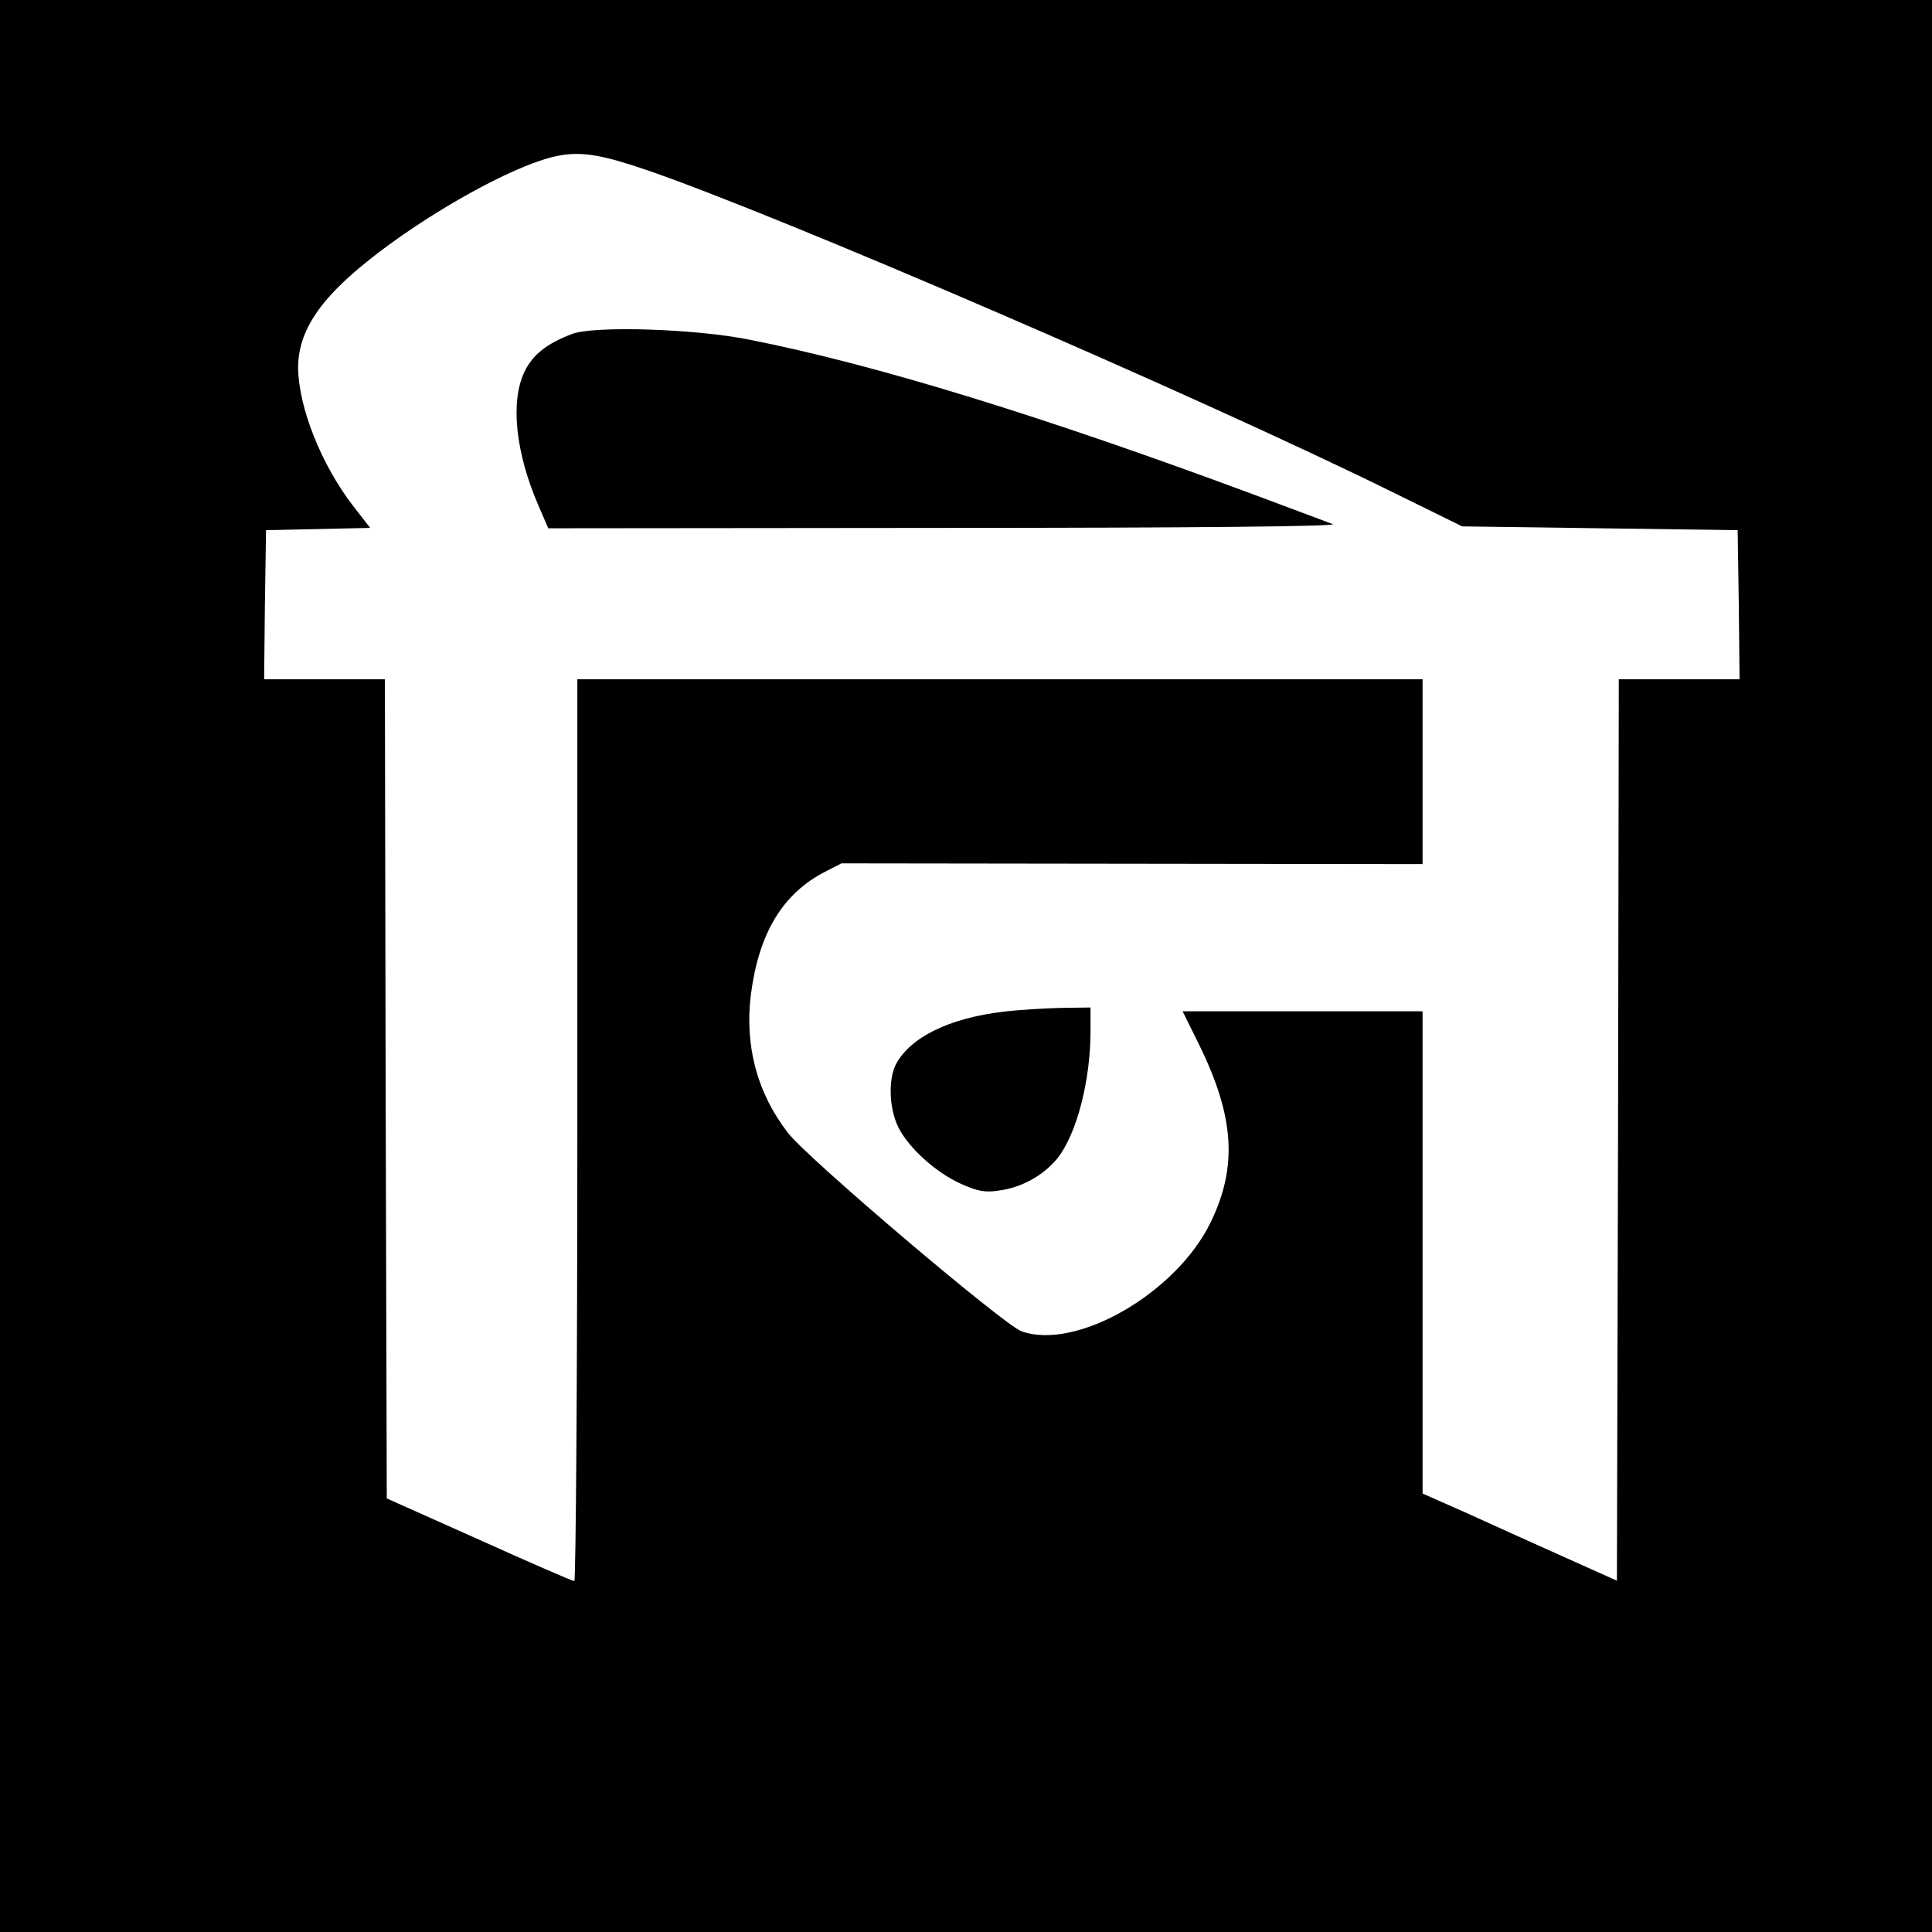
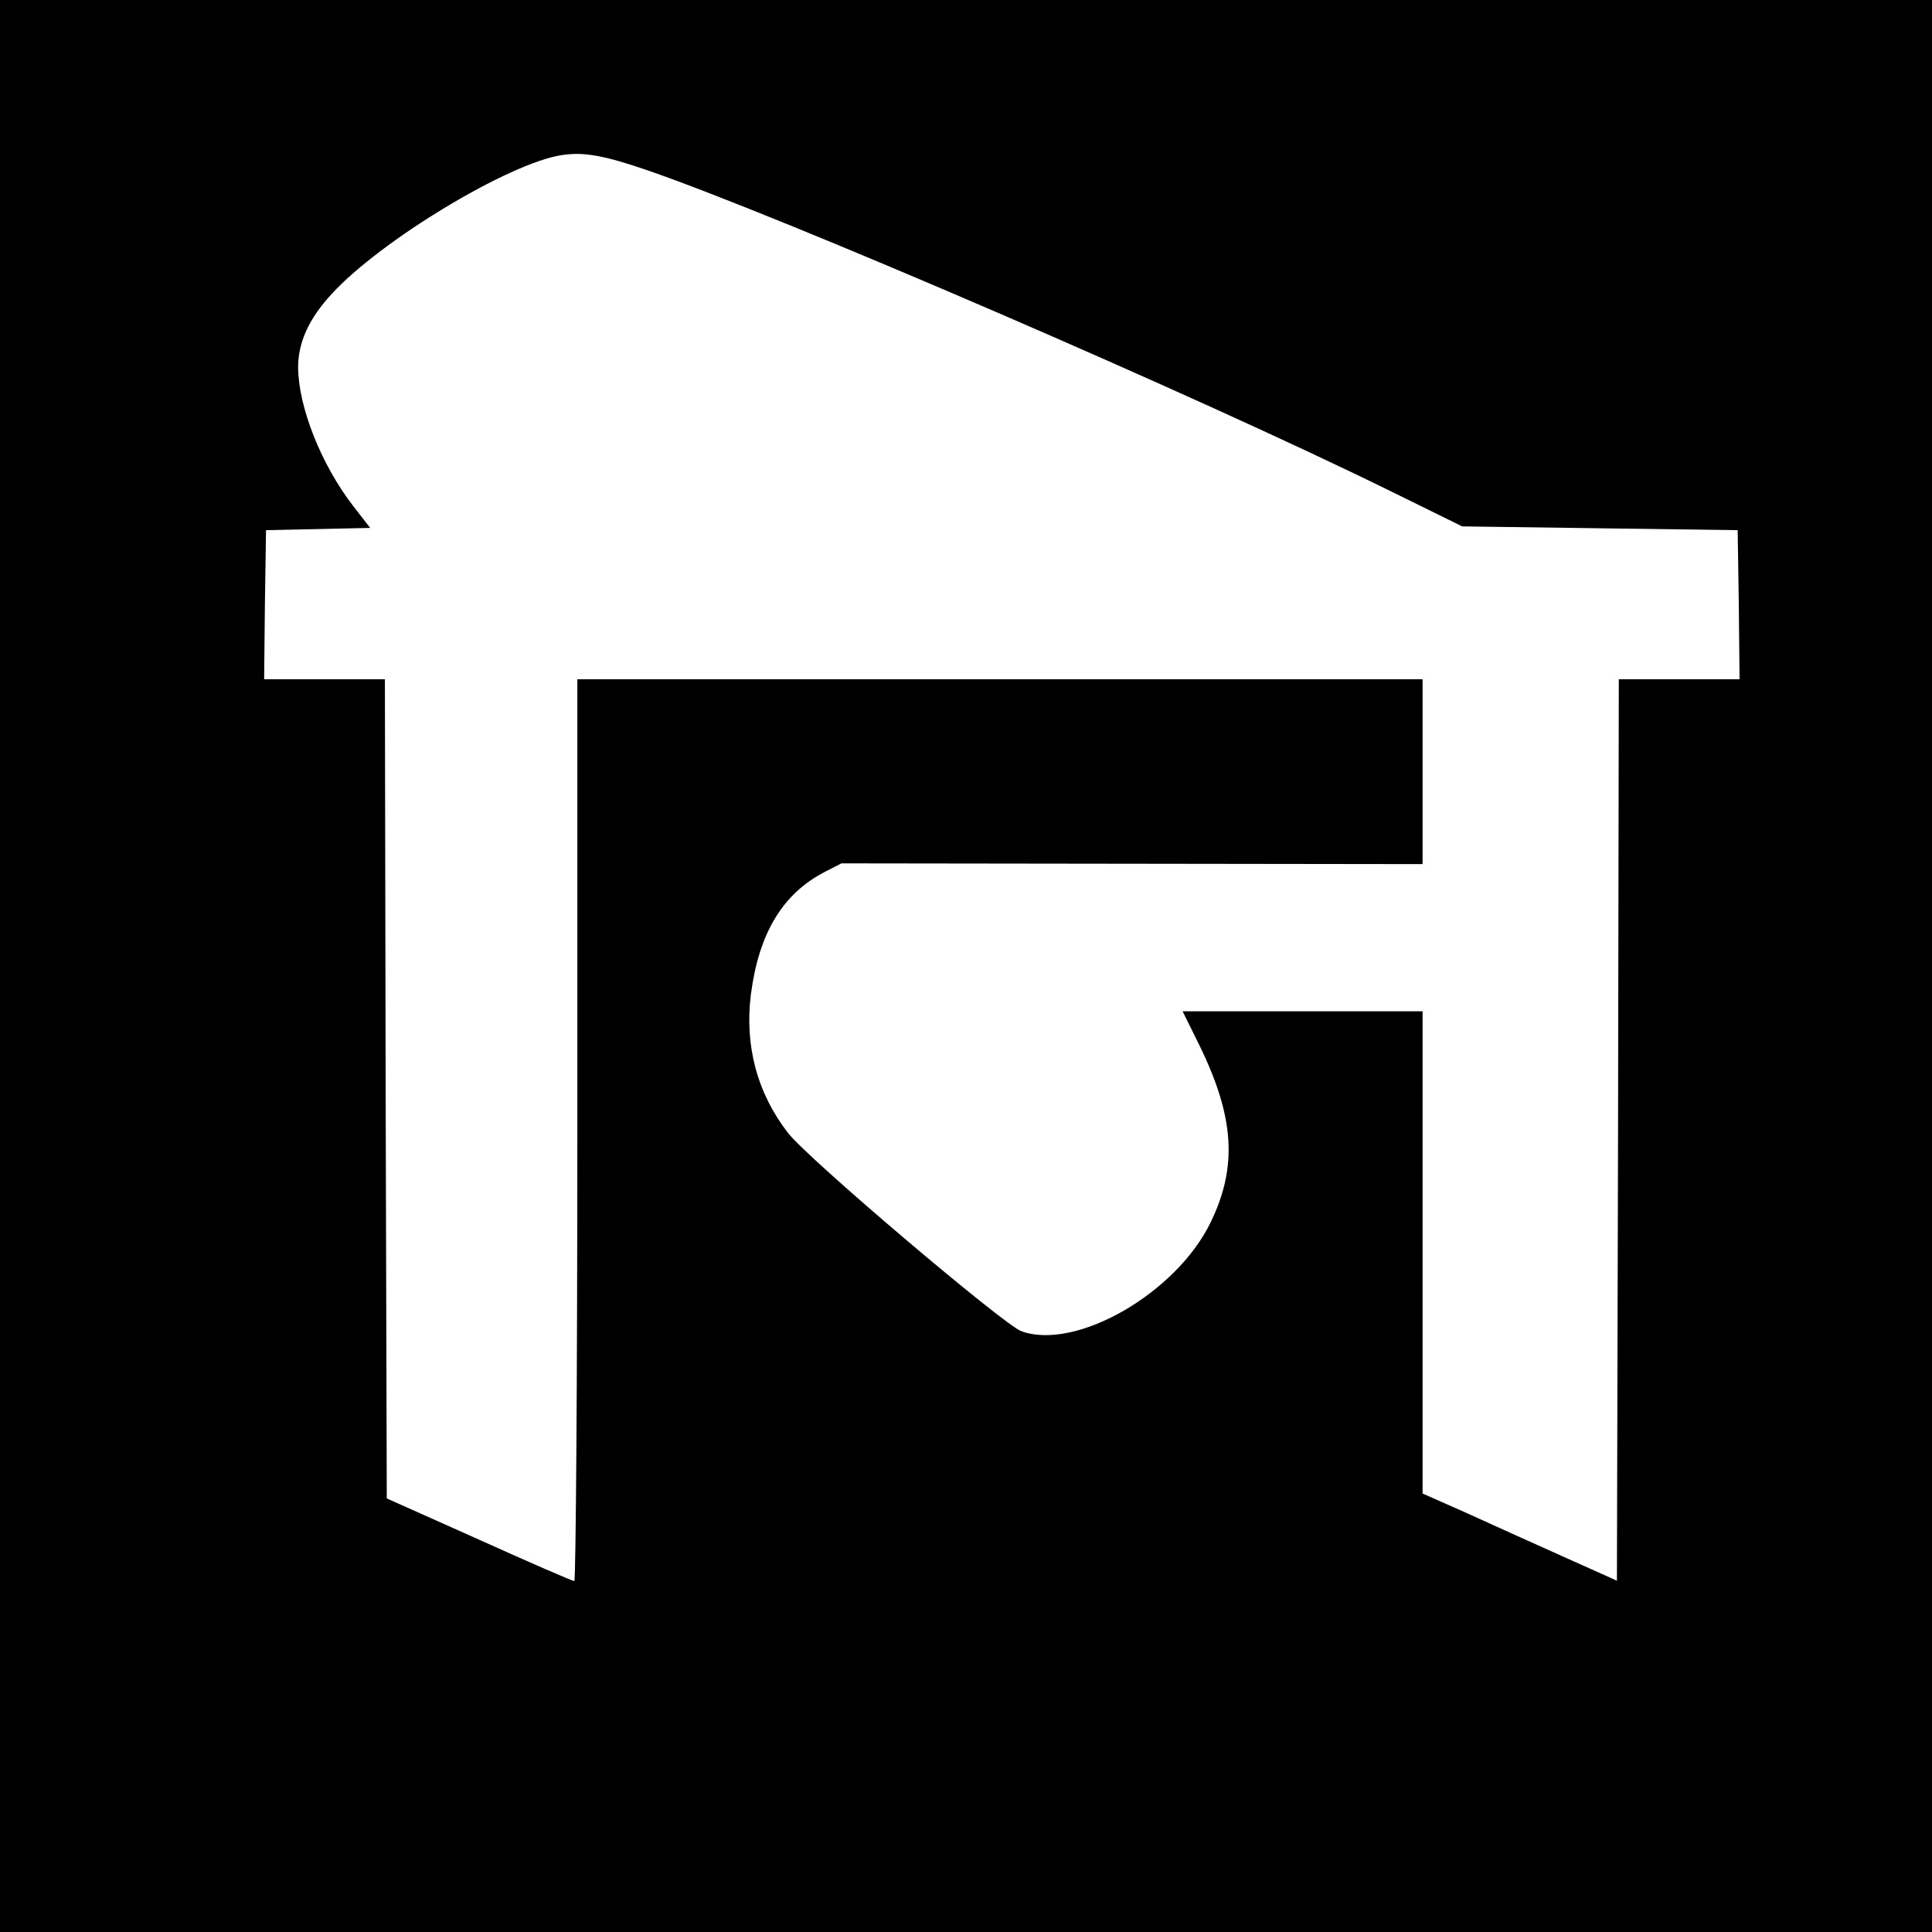
<svg xmlns="http://www.w3.org/2000/svg" version="1.0" width="512pt" height="512pt" viewBox="0 0 512 512" preserveAspectRatio="xMidYMid meet">
  <g transform="translate(0,512) scale(0.1,-0.1)" fill="#000000" stroke="none">
    <path d="M0 2560 l0 -2560 2560 0 2560 0 0 2560 0 2560 -2560 0 -2560 0 0 -2560z m1715 2109 c360 -124 1464 -601 1975 -853 l185 -91 365 -5 365 -5 3 -197 2 -198 -160 0 -160 0 -2 -1195 -3 -1194 -145 65 c-80 36 -196 88 -257 116 l-113 50 0 639 0 639 -318 0 -318 0 43 -87 c95 -193 103 -325 31 -473 -91 -187 -356 -340 -501 -288 -47 17 -568 459 -619 526 -82 106 -115 232 -98 367 21 162 84 267 197 325 l43 22 770 -1 770 -1 0 245 0 245 -1120 0 -1120 0 0 -1195 c0 -657 -4 -1195 -8 -1195 -5 0 -118 49 -253 110 l-244 109 -3 1086 -2 1085 -160 0 -160 0 2 198 3 197 138 3 138 3 -45 58 c-85 110 -145 262 -146 367 0 66 28 129 89 195 130 142 470 347 610 368 58 9 112 -1 226 -40z" />
-     <path d="M1516 4235 c-68 -26 -104 -55 -126 -100 -38 -79 -24 -214 37 -355 l26 -60 1051 1 c658 0 1042 4 1028 10 -13 5 -101 38 -195 73 -572 213 -1017 350 -1352 416 -144 29 -411 37 -469 15z" />
-     <path d="M2660 2439 c-145 -17 -248 -68 -286 -140 -20 -40 -18 -115 6 -165 27 -55 98 -120 166 -151 45 -20 64 -24 102 -18 60 8 117 40 154 85 51 64 88 205 88 338 l0 62 -77 -1 c-43 -1 -112 -5 -153 -10z" />
  </g>
</svg>